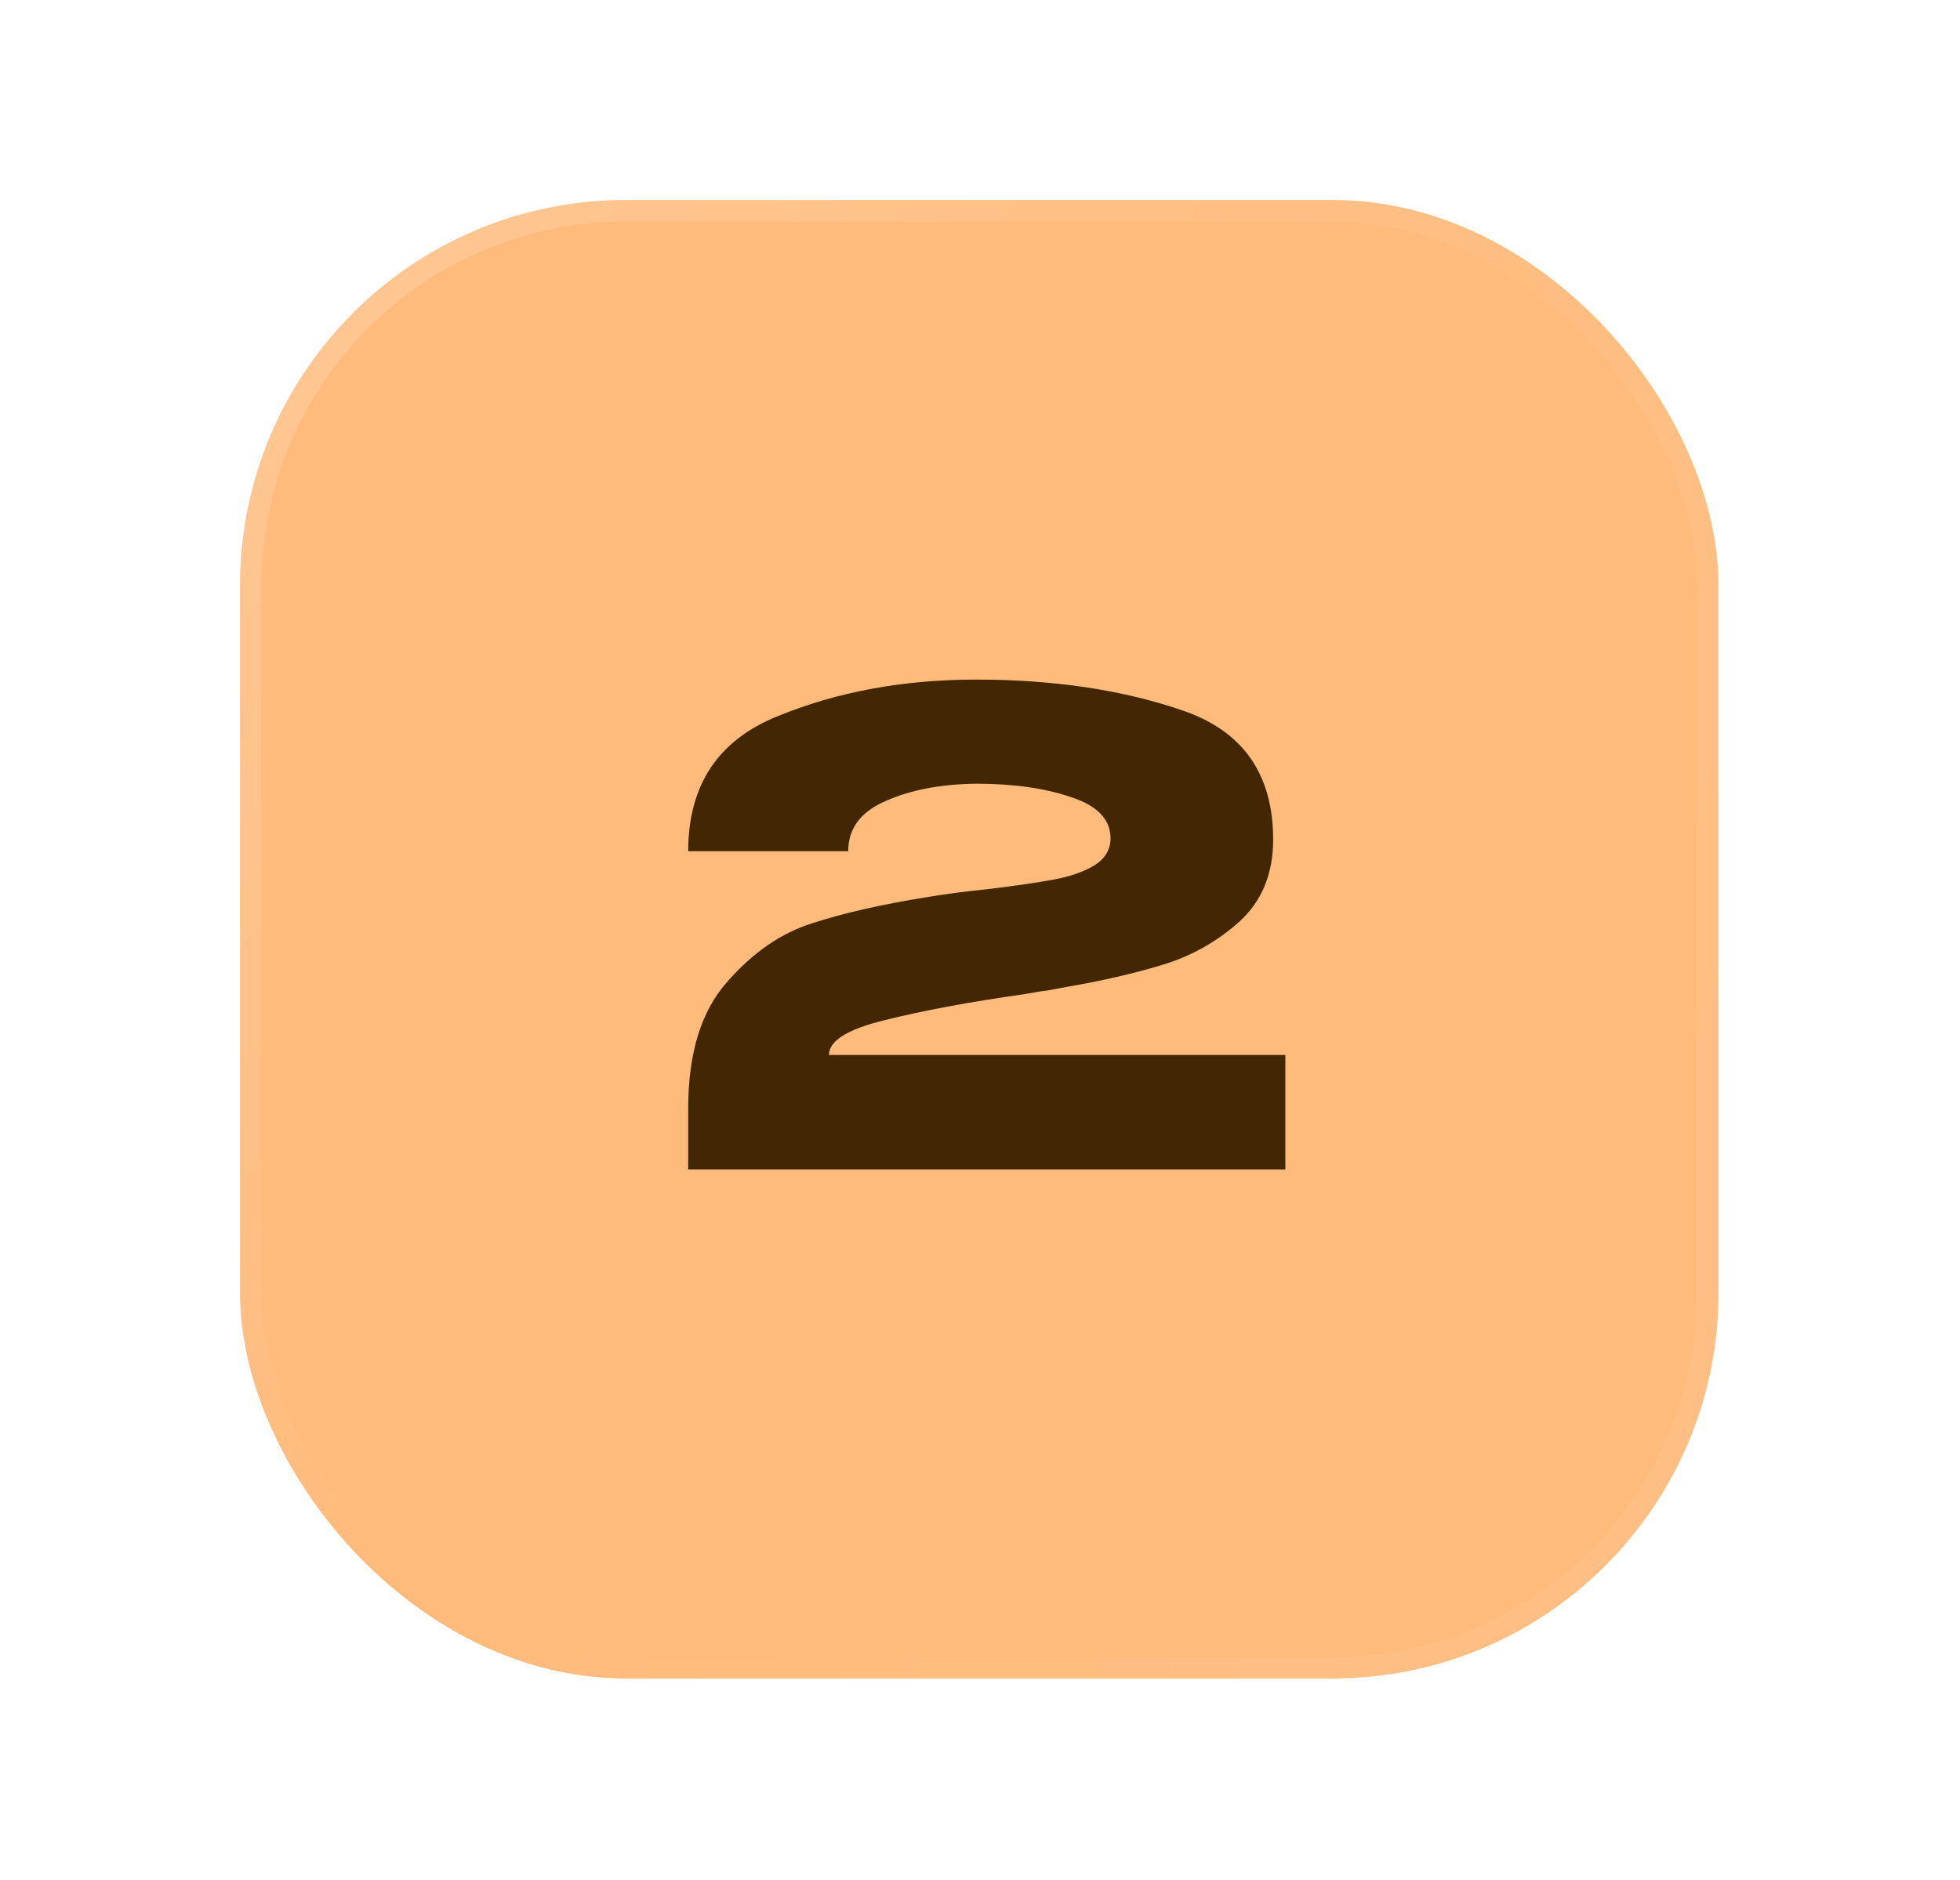
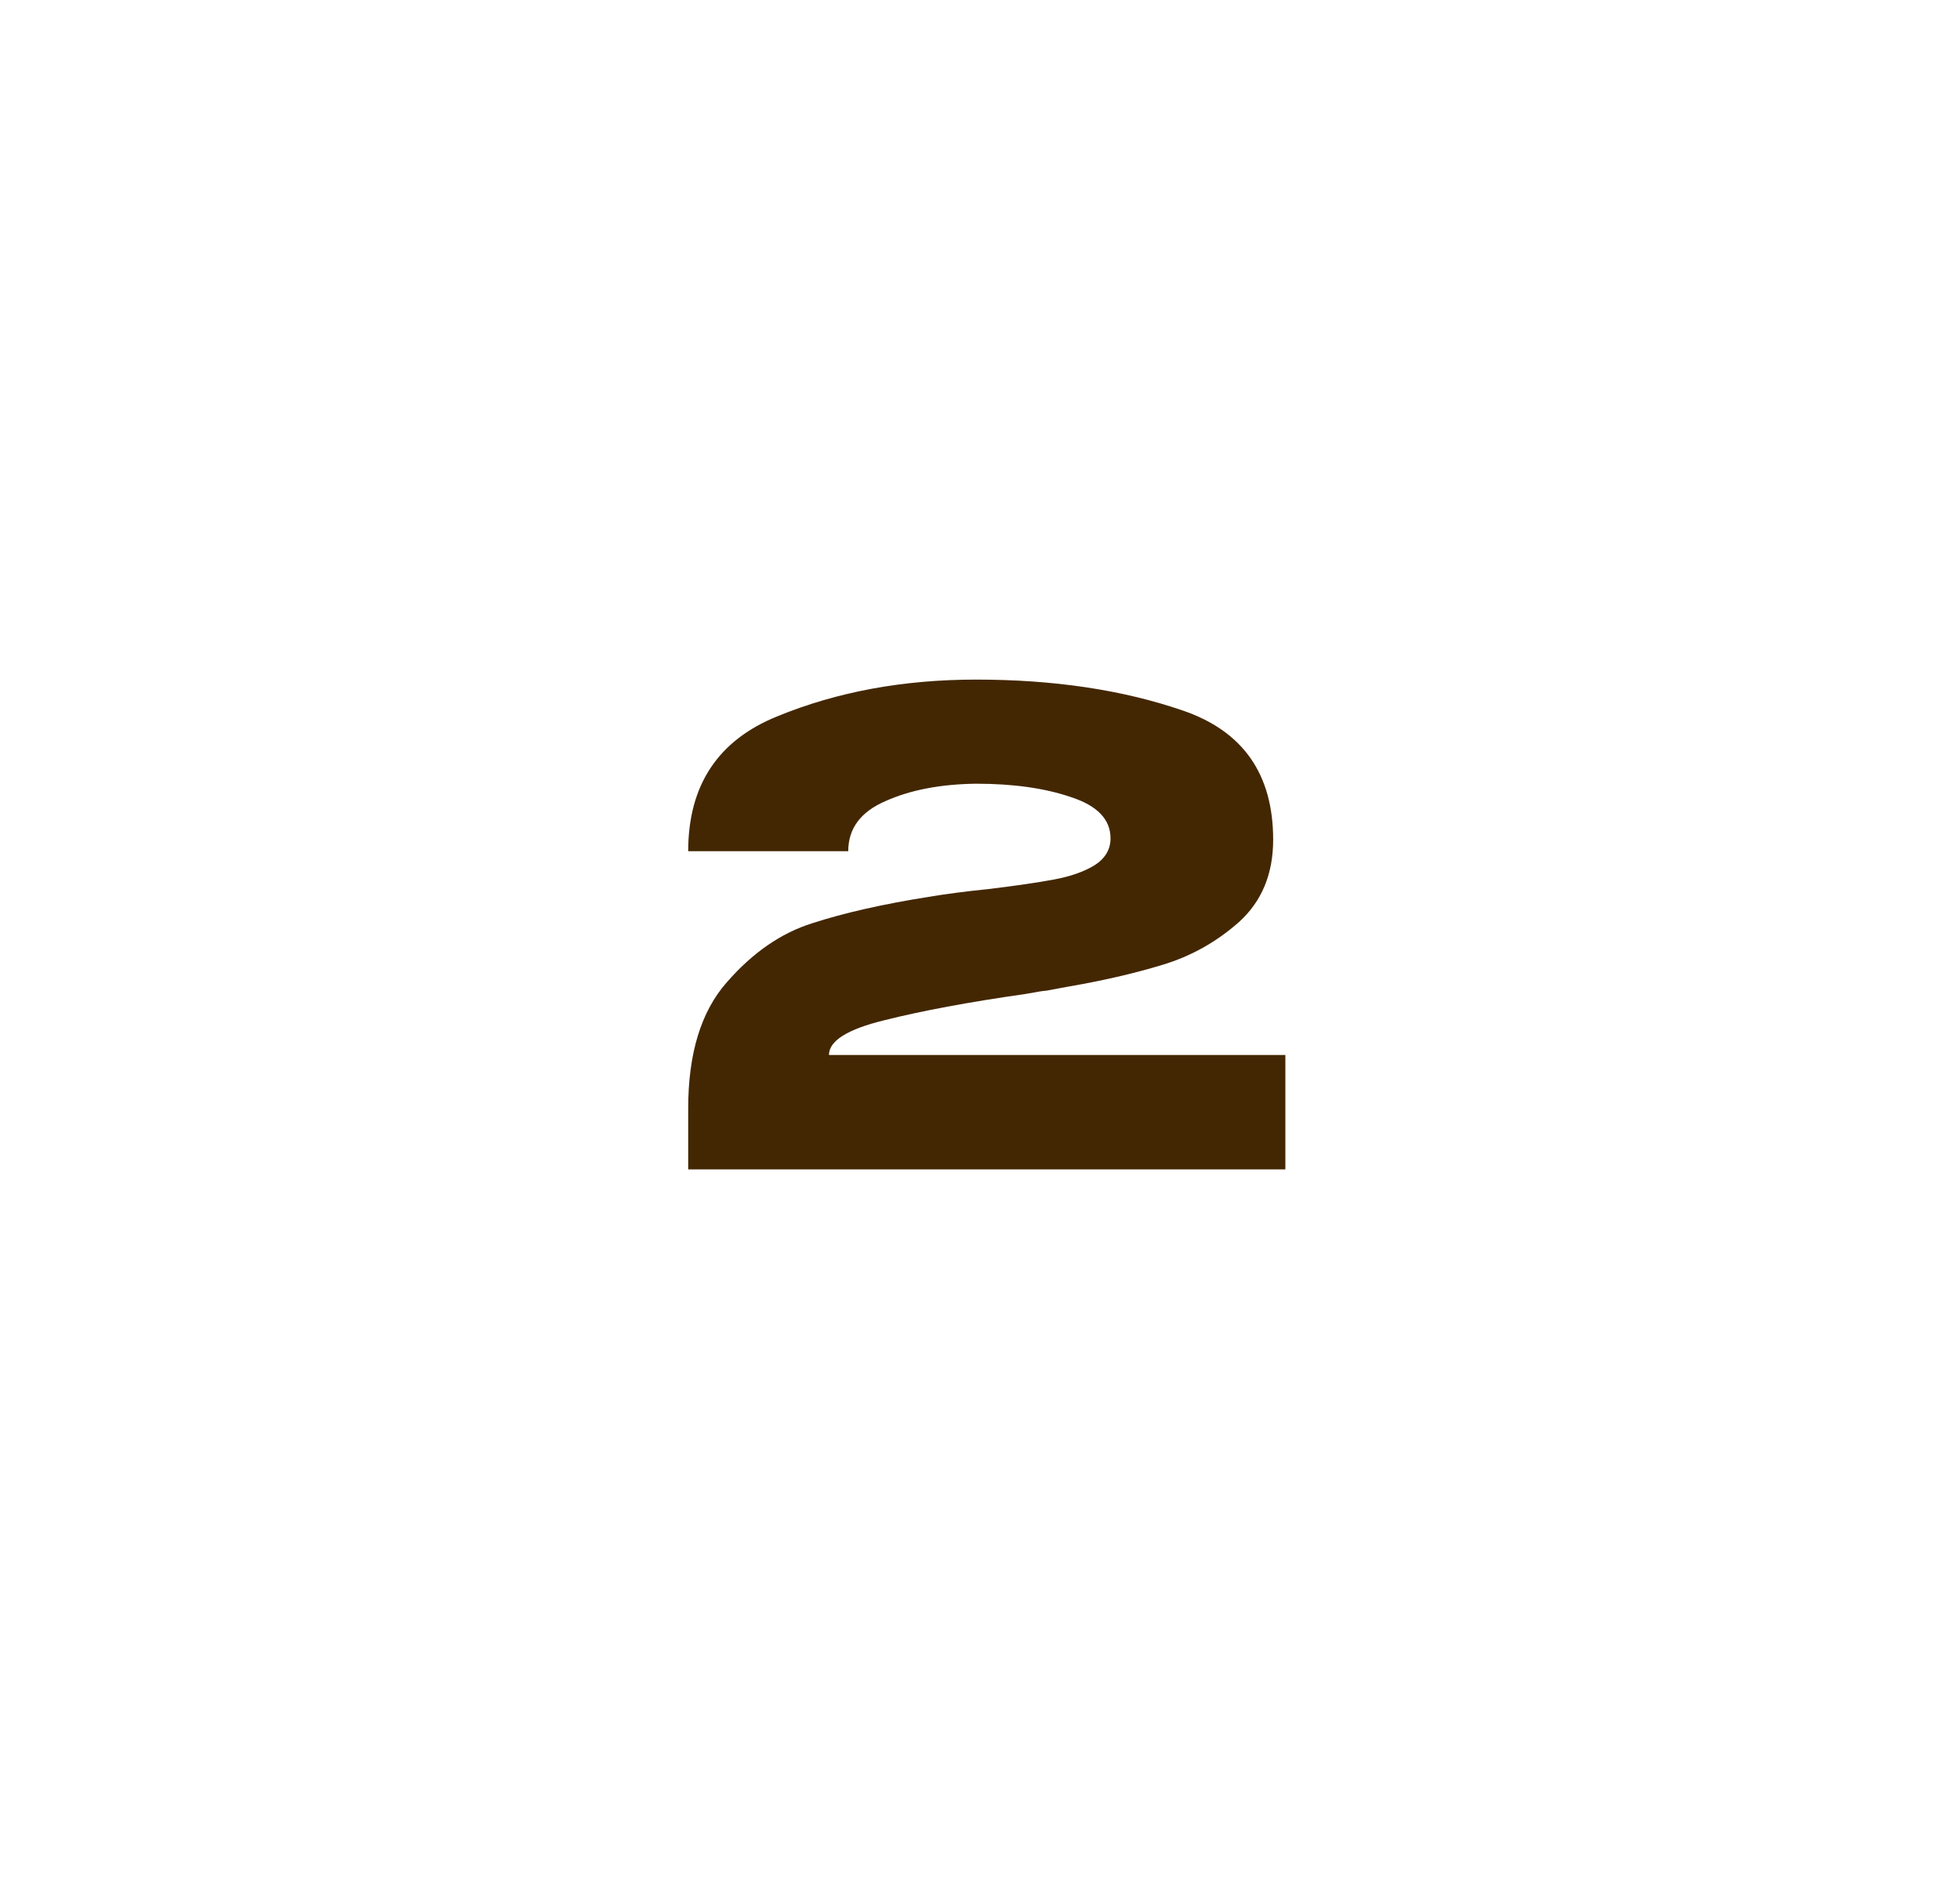
<svg xmlns="http://www.w3.org/2000/svg" width="49" height="47" viewBox="0 0 49 47" fill="none">
-   <rect x="6" y="5" width="36.962" height="36.962" rx="9.642" fill="#FFBB7C" />
  <rect x="6.268" y="5.268" width="36.426" height="36.426" rx="9.374" stroke="url(#paint0_linear_293_175)" stroke-opacity="0.19" stroke-width="0.536" />
  <rect x="6.268" y="5.268" width="36.426" height="36.426" rx="9.374" stroke="url(#paint1_linear_293_175)" stroke-opacity="0.09" stroke-width="0.536" />
  <g filter="url(#filter0_d_293_175)">
    <path d="M32.134 26.375V29.236H17.205V27.709C17.205 26.338 17.526 25.288 18.169 24.559C18.812 23.82 19.524 23.327 20.307 23.081C21.099 22.824 22.069 22.604 23.215 22.422C23.665 22.347 24.158 22.283 24.694 22.229C25.401 22.143 25.953 22.063 26.349 21.988C26.756 21.913 27.094 21.795 27.361 21.634C27.629 21.463 27.763 21.238 27.763 20.959C27.763 20.488 27.436 20.145 26.783 19.931C26.129 19.706 25.337 19.593 24.404 19.593C23.515 19.604 22.76 19.749 22.139 20.027C21.517 20.295 21.206 20.713 21.206 21.281H17.205C17.205 19.631 17.95 18.506 19.439 17.906C20.928 17.295 22.583 16.99 24.404 16.99C26.344 16.99 28.063 17.247 29.563 17.761C31.074 18.276 31.829 19.352 31.829 20.992C31.829 21.849 31.545 22.534 30.977 23.049C30.41 23.552 29.767 23.911 29.049 24.125C28.342 24.34 27.549 24.522 26.671 24.672L26.156 24.768C26.103 24.768 25.931 24.795 25.642 24.849C24.217 25.052 23.039 25.272 22.107 25.507C21.185 25.732 20.724 26.022 20.724 26.375H32.134Z" fill="#432702" />
  </g>
  <defs>
    <filter id="filter0_d_293_175" x="0.388" y="0.173" width="48.564" height="45.88" filterUnits="userSpaceOnUse" color-interpolation-filters="sRGB">
      <feFlood flood-opacity="0" result="BackgroundImageFix" />
      <feColorMatrix in="SourceAlpha" type="matrix" values="0 0 0 0 0 0 0 0 0 0 0 0 0 0 0 0 0 0 127 0" result="hardAlpha" />
      <feOffset />
      <feGaussianBlur stdDeviation="8.409" />
      <feComposite in2="hardAlpha" operator="out" />
      <feColorMatrix type="matrix" values="0 0 0 0 1 0 0 0 0 0.882 0 0 0 0 0.758 0 0 0 0.68 0" />
      <feBlend mode="normal" in2="BackgroundImageFix" result="effect1_dropShadow_293_175" />
      <feBlend mode="normal" in="SourceGraphic" in2="effect1_dropShadow_293_175" result="shape" />
    </filter>
    <linearGradient id="paint0_linear_293_175" x1="8.97" y1="2.69" x2="26.753" y2="18.715" gradientUnits="userSpaceOnUse">
      <stop stop-color="white" />
      <stop offset="1" stop-color="white" stop-opacity="0" />
    </linearGradient>
    <linearGradient id="paint1_linear_293_175" x1="46.262" y1="58.434" x2="11.783" y2="47.723" gradientUnits="userSpaceOnUse">
      <stop stop-color="white" />
      <stop offset="1" stop-color="white" stop-opacity="0" />
    </linearGradient>
  </defs>
</svg>